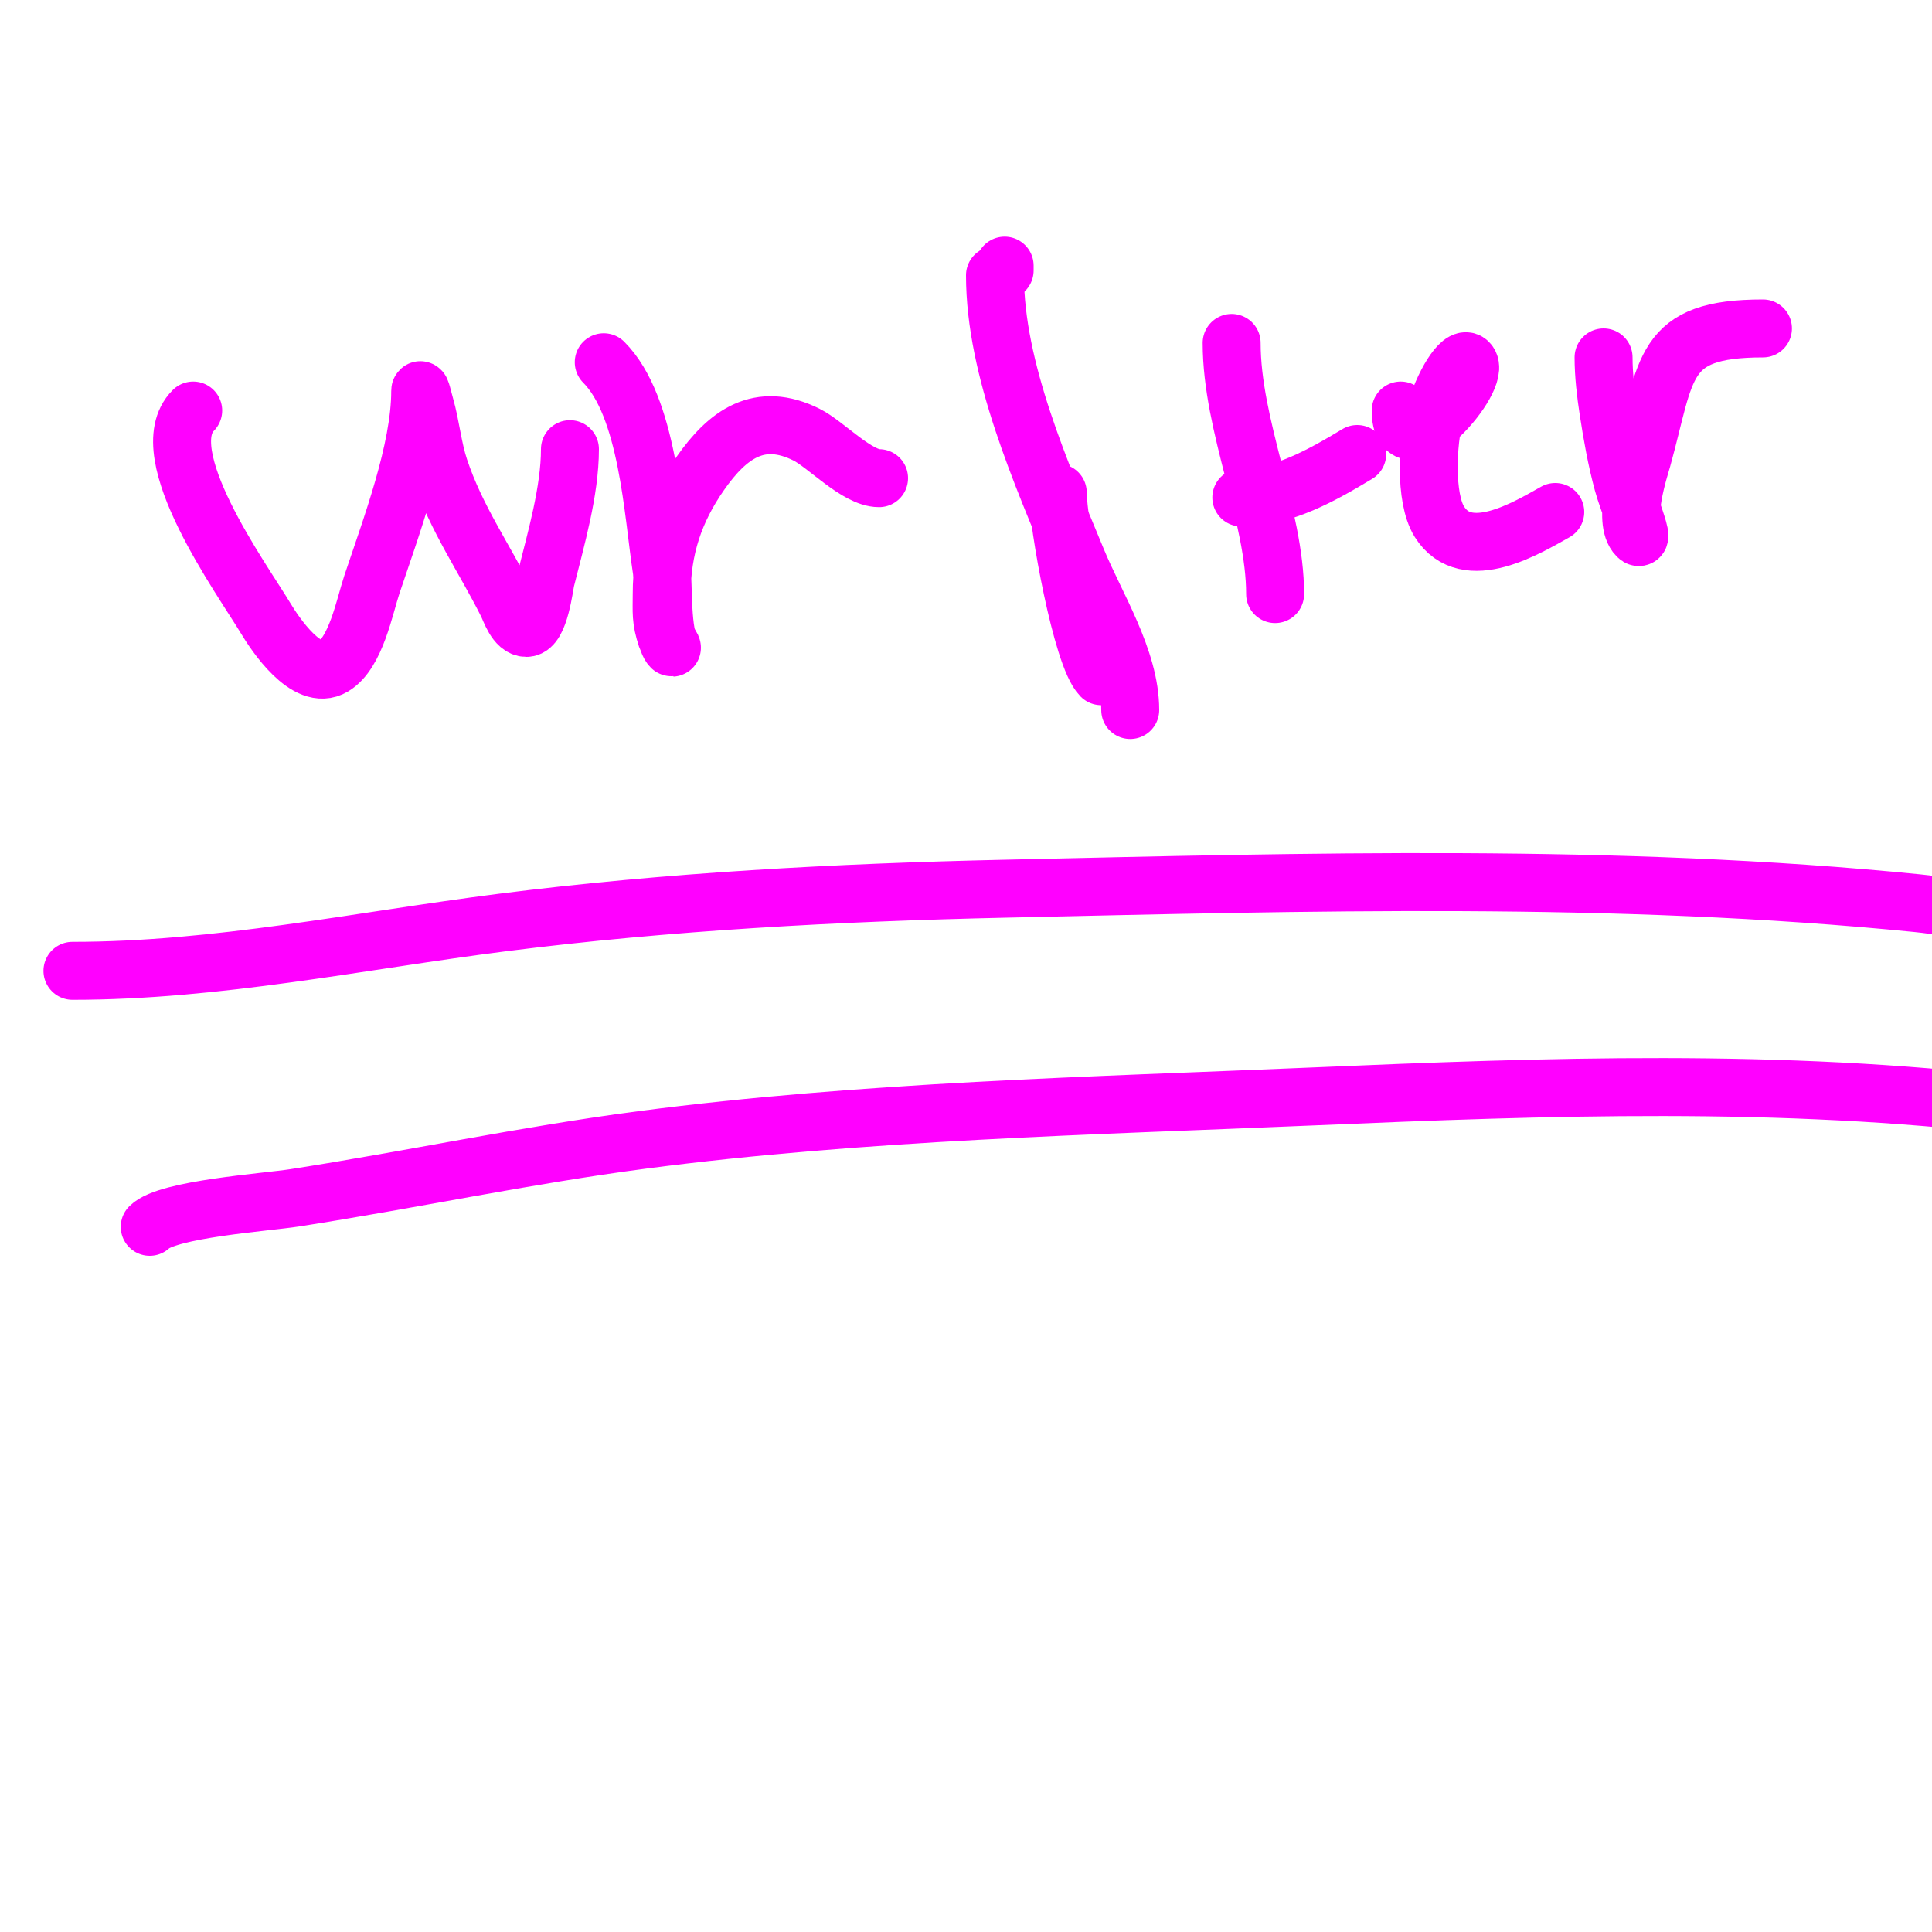
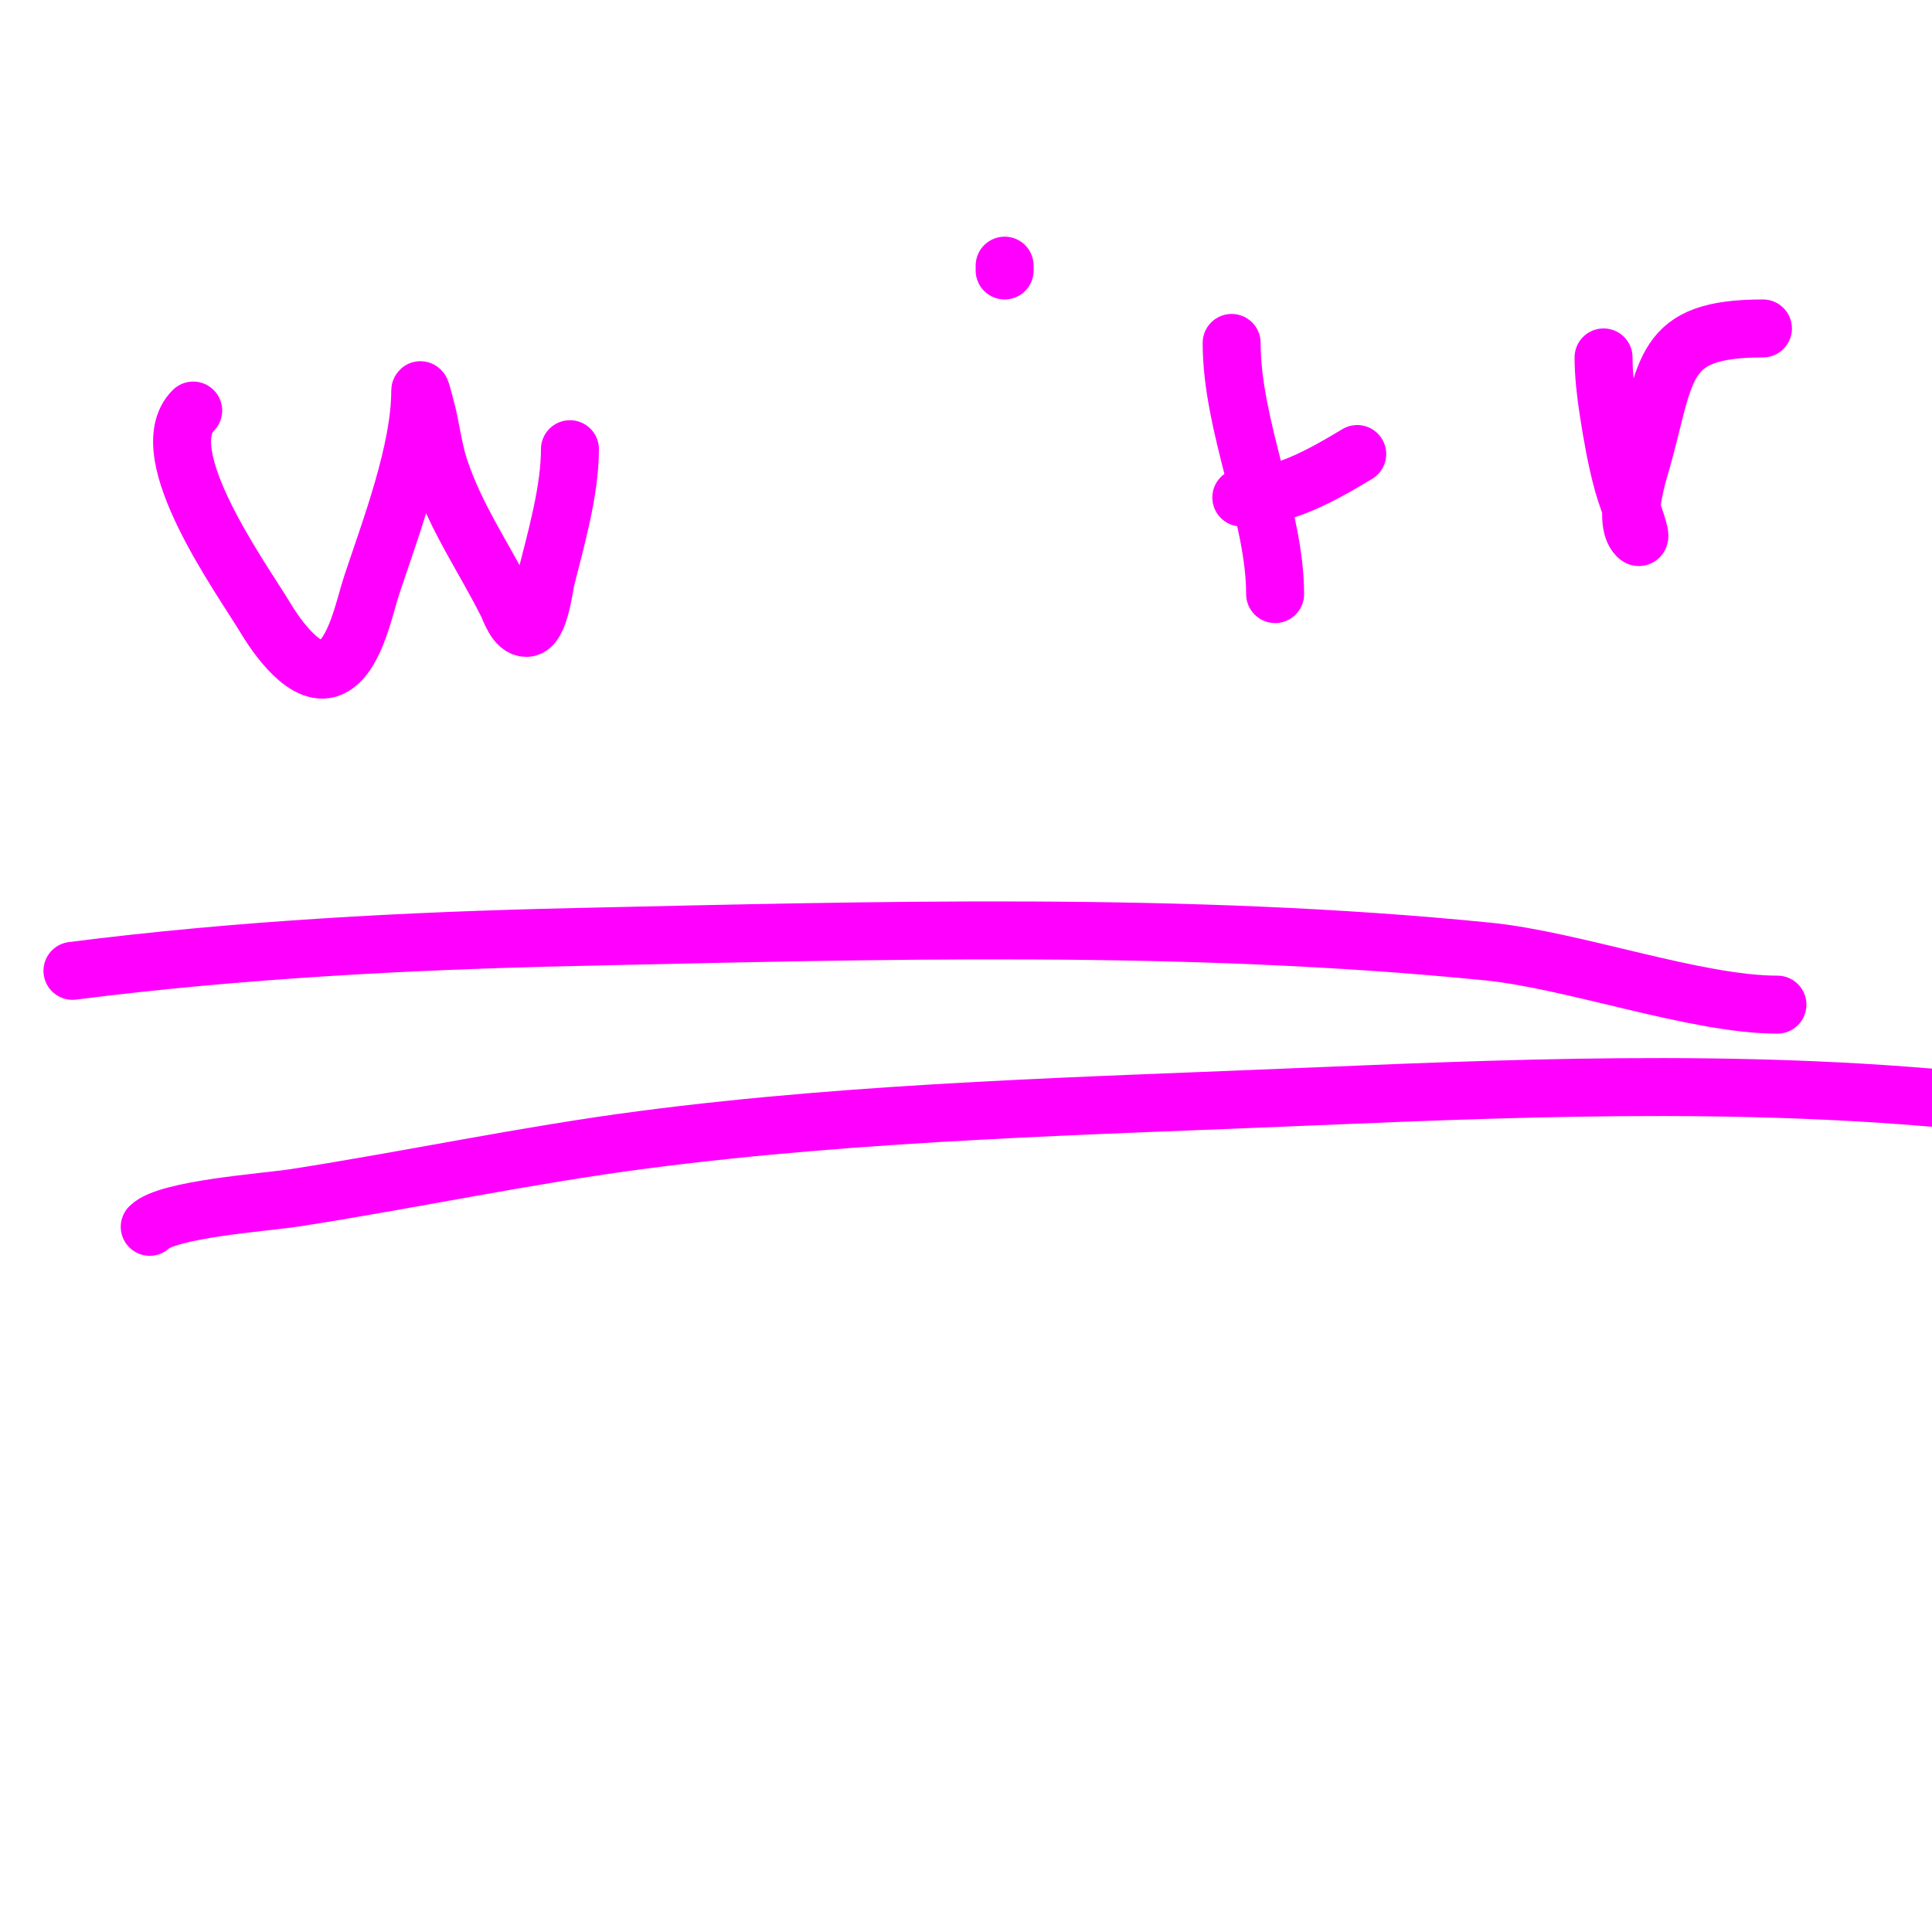
<svg xmlns="http://www.w3.org/2000/svg" viewBox="0 0 400 400" version="1.1">
  <g fill="none" stroke="#ff00ff" stroke-width="12" stroke-linecap="round" stroke-linejoin="round">
    <path d="M40,85c-8.817,8.817 10.184,34.973 15,43c1.919,3.198 8.554,13.267 14,10c4.703,-2.822 6.476,-12.428 8,-17c3.872,-11.616 10,-27.757 10,-40c0,-1.054 0.71,1.986 1,3c1.222,4.276 1.594,8.781 3,13c3.459,10.378 9.209,18.417 14,28c0.643,1.286 1.788,5 4,5c2.706,0 3.701,-8.802 4,-10c2.09,-8.361 5,-18.341 5,-27" />
-     <path d="M125,75c9.154,9.154 10.195,31.266 12,43c0.365,2.373 -0.072,13.928 2,16c0.527,0.527 -0.764,-1.293 -1,-2c-1.261,-3.784 -1,-5.28 -1,-9c0,-9.412 2.639,-17.342 8,-25c5.62,-8.028 12.187,-12.906 22,-8c3.967,1.984 10.431,9 15,9" />
    <path d="M208,55c0,0.333 0,0.667 0,1" />
-     <path d="M219,102c0,6.143 4.956,33.956 9,38" />
    <path d="M255,71c0,17.245 9,35.741 9,52" />
    <path d="M257,103c8.658,0 16.756,-4.654 24,-9" />
-     <path d="M290,85c0,12.792 17.17,-6.83 14,-10c-1.462,-1.462 -5.323,4.713 -7,11c-1.408,5.279 -2.106,17.031 1,22c5.628,9.005 18.337,1.146 24,-2" />
    <path d="M332,74c0,3.624 0.454,7.453 1,11c0.775,5.04 1.658,10.081 3,15c0.555,2.034 1.333,4 2,6c0.537,1.612 2.202,6.202 1,5c-3.173,-3.173 0.431,-13.953 1,-16c5.226,-18.814 3.847,-27 25,-27" />
-     <path d="M15,201c29.991,0 59.328,-6.224 89,-10c34.309,-4.367 69.462,-6.232 104,-7c62.436,-1.387 126.72,-3.228 189,3c17.842,1.784 43.13,11 60,11" />
+     <path d="M15,201c34.309,-4.367 69.462,-6.232 104,-7c62.436,-1.387 126.72,-3.228 189,3c17.842,1.784 43.13,11 60,11" />
    <path d="M31,254c3.675,-3.675 24.07,-5.078 30,-6c24.042,-3.74 47.875,-8.841 72,-12c45.831,-6.002 93.003,-7.034 139,-9c48.392,-2.068 96.734,-3.763 145,2c24.759,2.956 46.967,10.345 71,16" />
-     <path d="M206,57c0,19.544 9.616,41.067 17,59c3.865,9.385 11,20.439 11,31" />
  </g>
</svg>